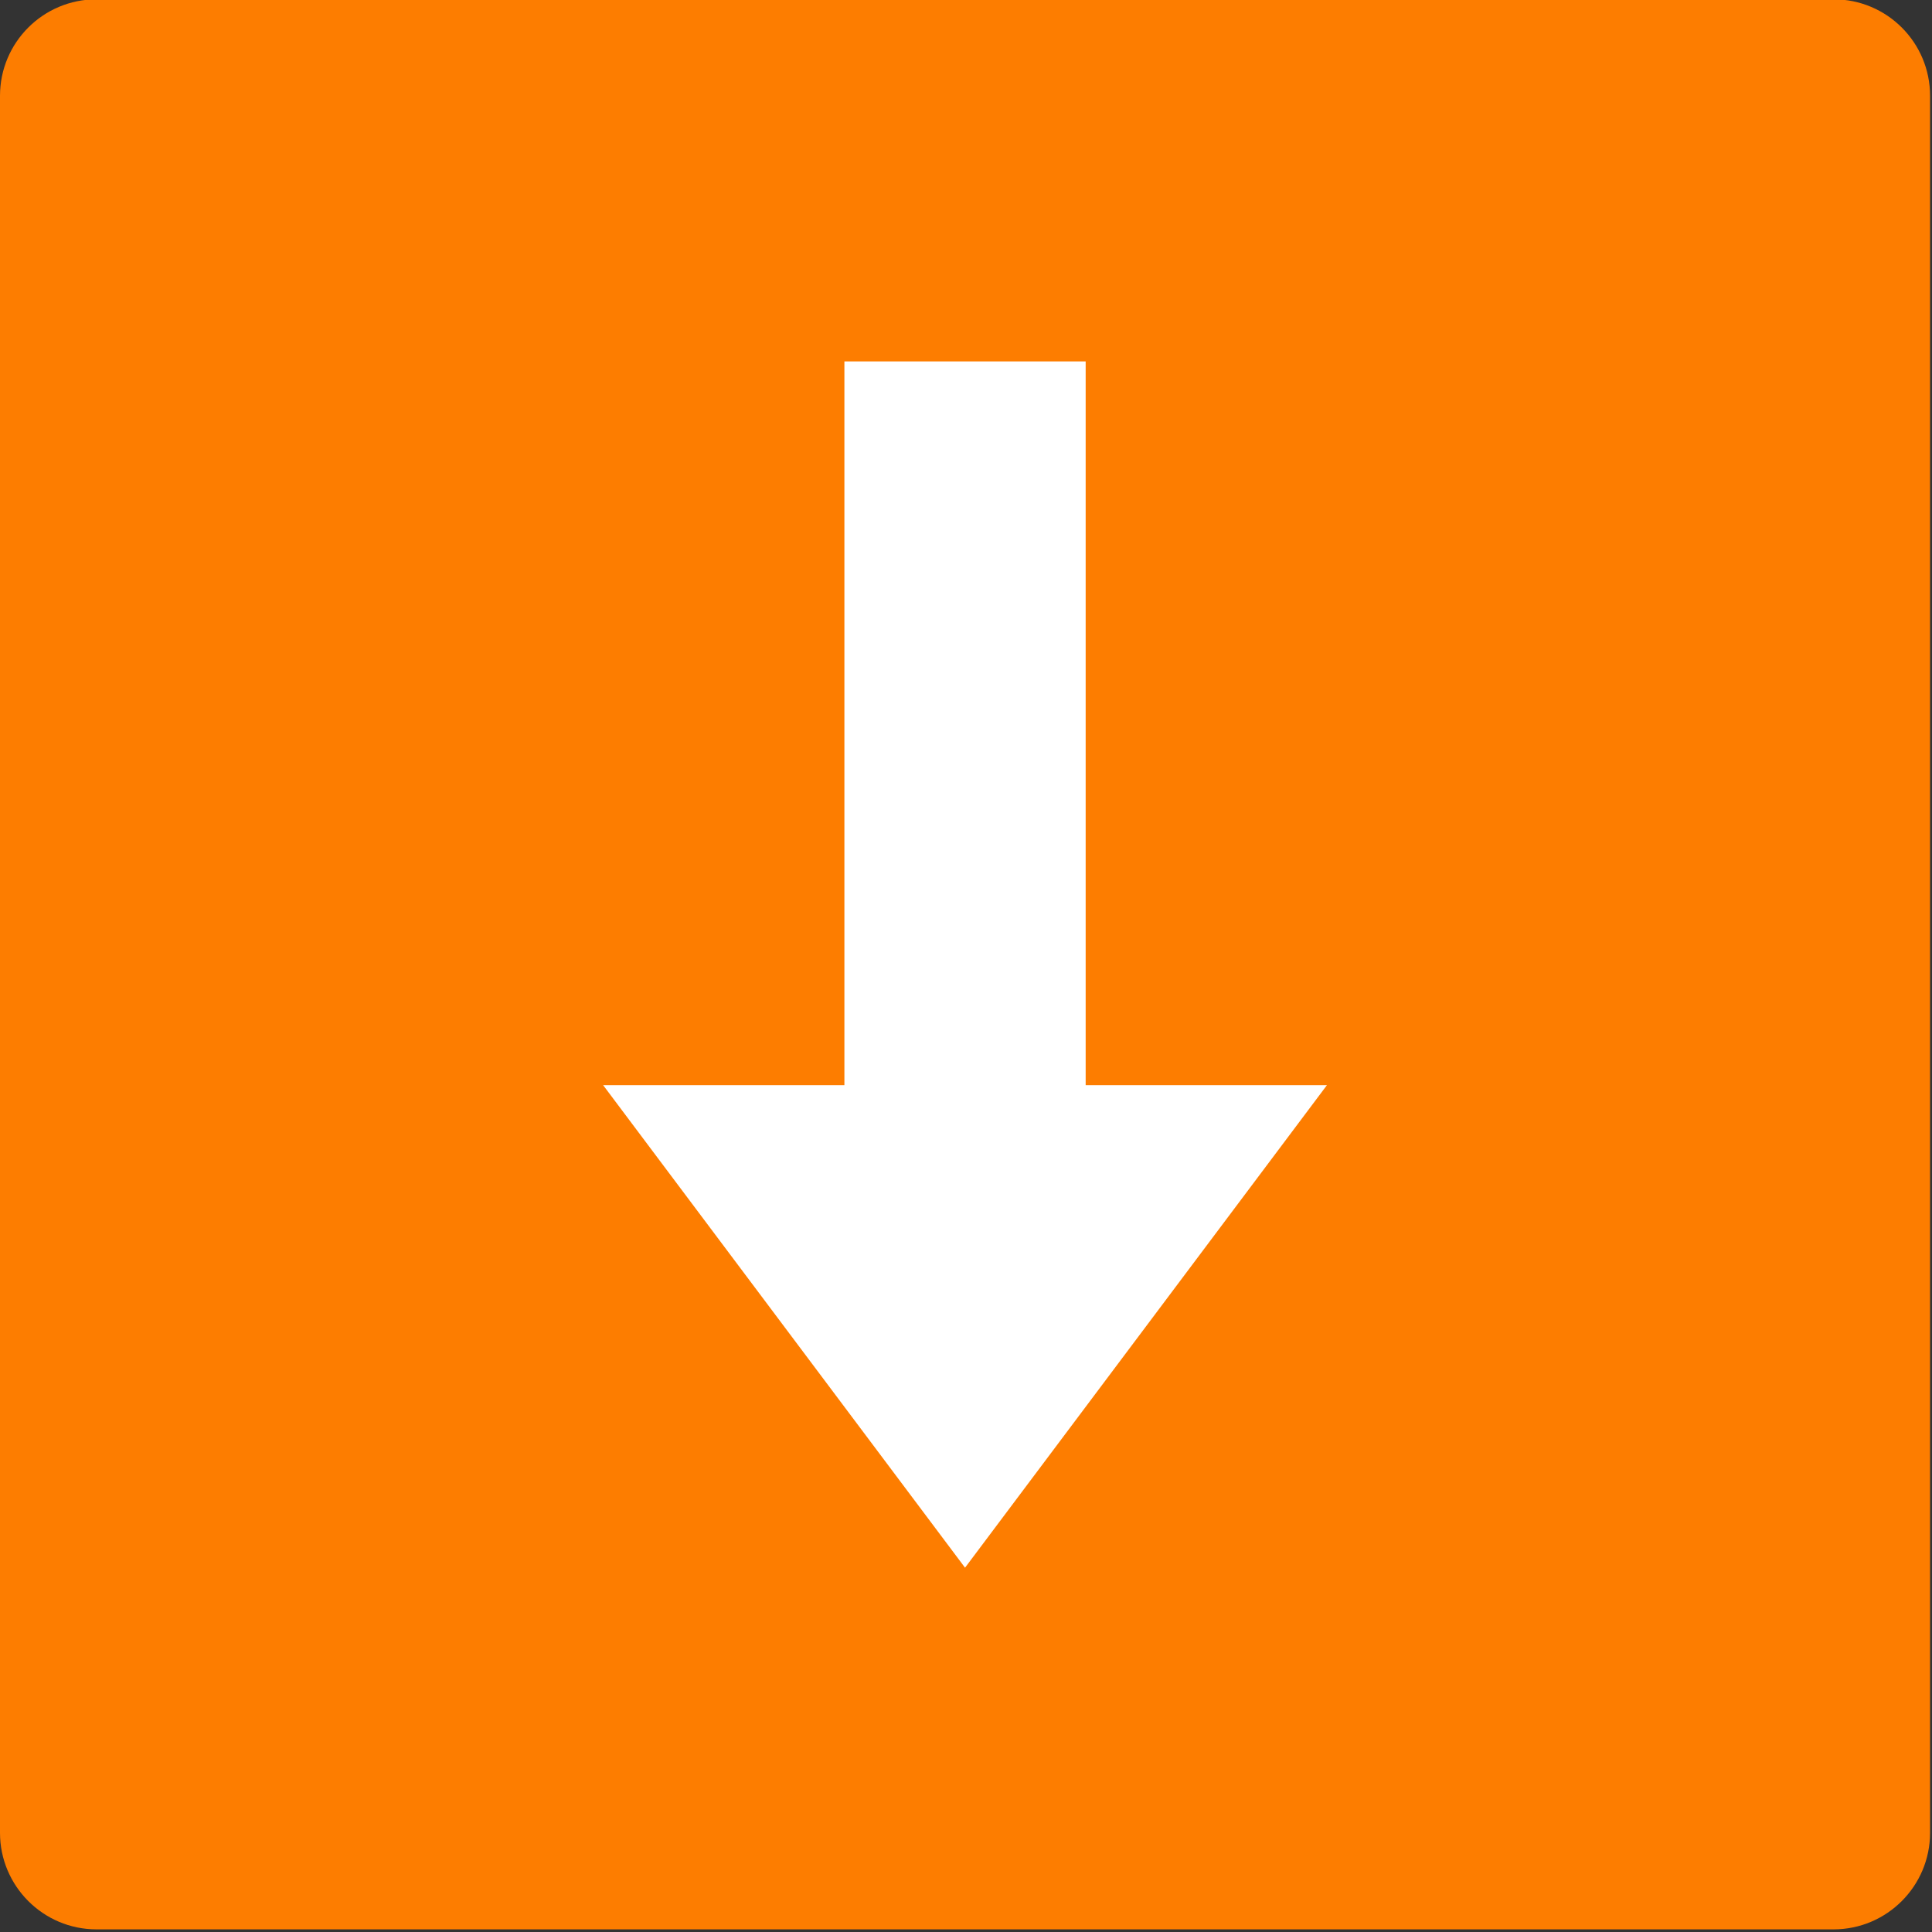
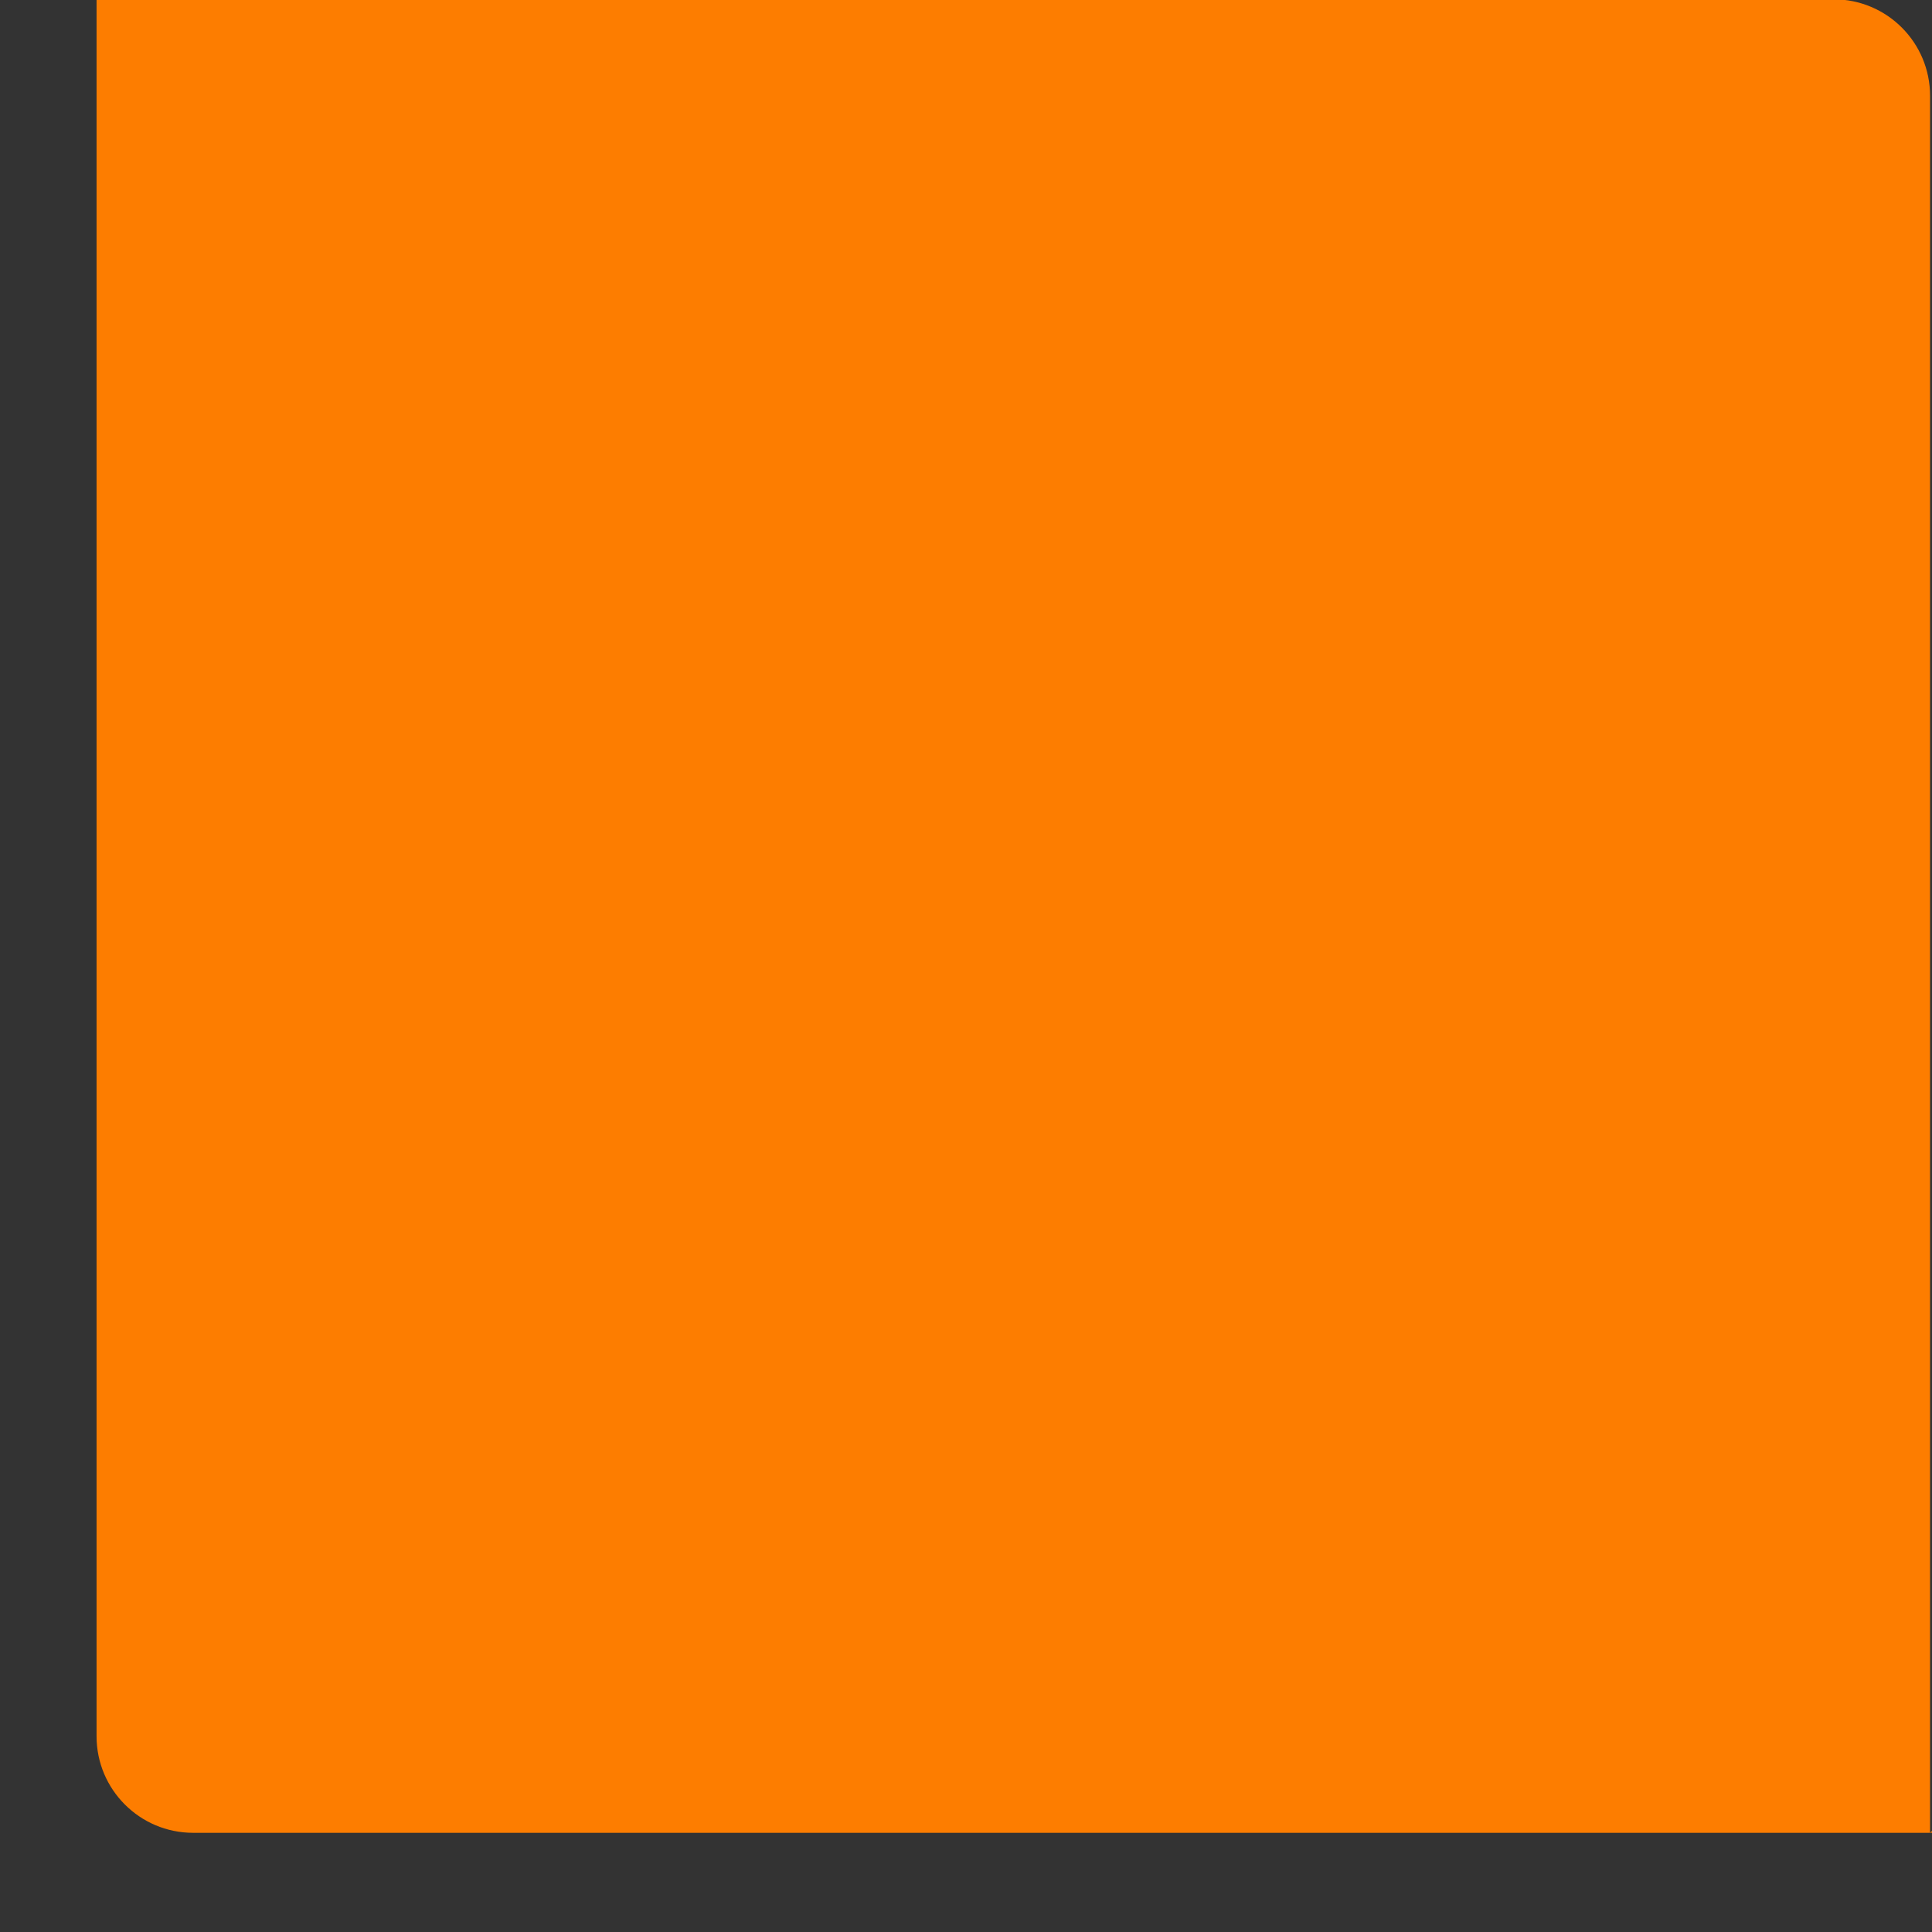
<svg xmlns="http://www.w3.org/2000/svg" width="16" height="16" version="1.1" viewBox="0 0 12 12">
  <rect x="0" y="0" width="12" height="12" fill="#333333" stroke="none" />
  <g transform="matrix(.333 0 0 .333 0 -.003)">
-     <path d="m36 34.195v-32.398c0-0.996-0.805-1.801-1.801-1.801h-32.398c-0.996 0-1.801 0.805-1.801 1.801v32.398c0 0.992 0.805 1.801 1.801 1.801h32.398c0.996 0 1.801-0.809 1.801-1.801z" fill="#fd7d00" />
-     <path d="m15.75 6.75v13.5h-4.5l6.75 9 6.75-9h-4.5v-13.5z" fill="#fff" fill-rule="evenodd" />
+     <path d="m36 34.195v-32.398c0-0.996-0.805-1.801-1.801-1.801h-32.398v32.398c0 0.992 0.805 1.801 1.801 1.801h32.398c0.996 0 1.801-0.809 1.801-1.801z" fill="#fd7d00" />
  </g>
</svg>